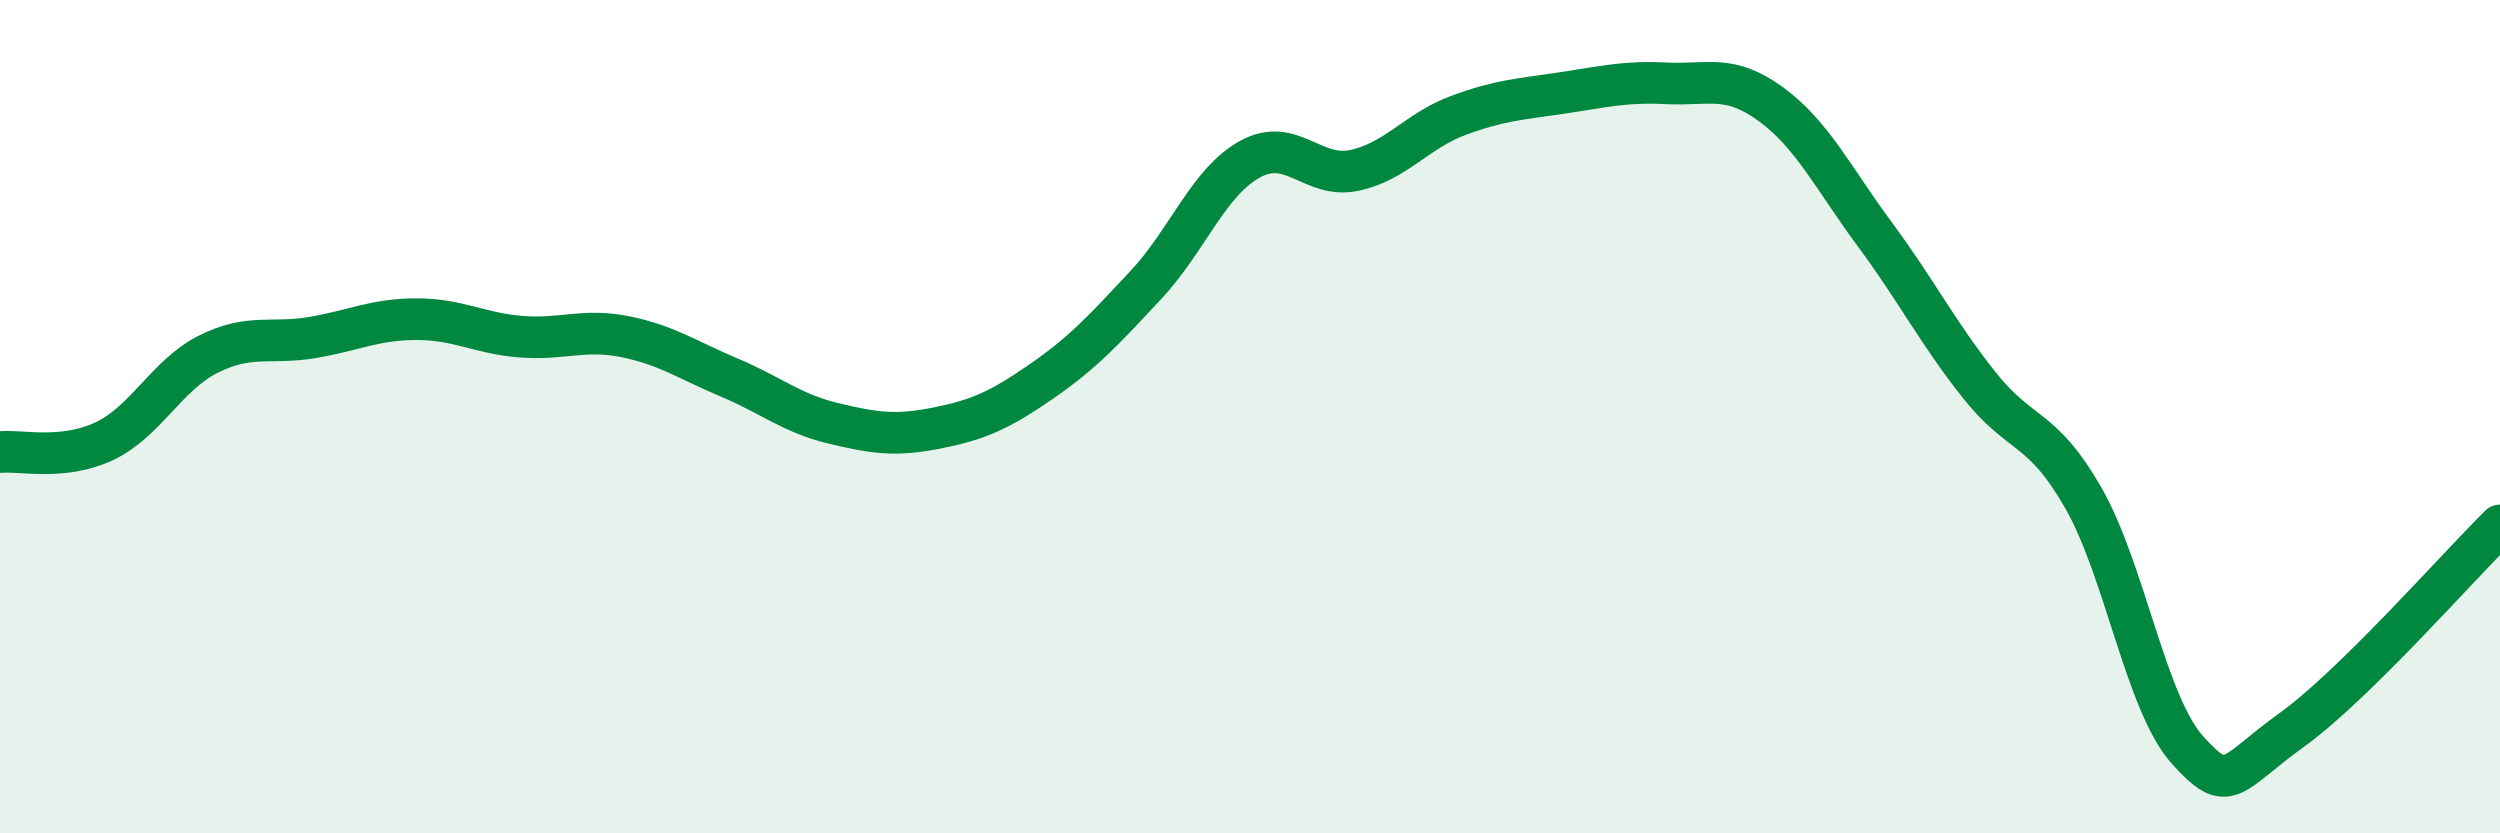
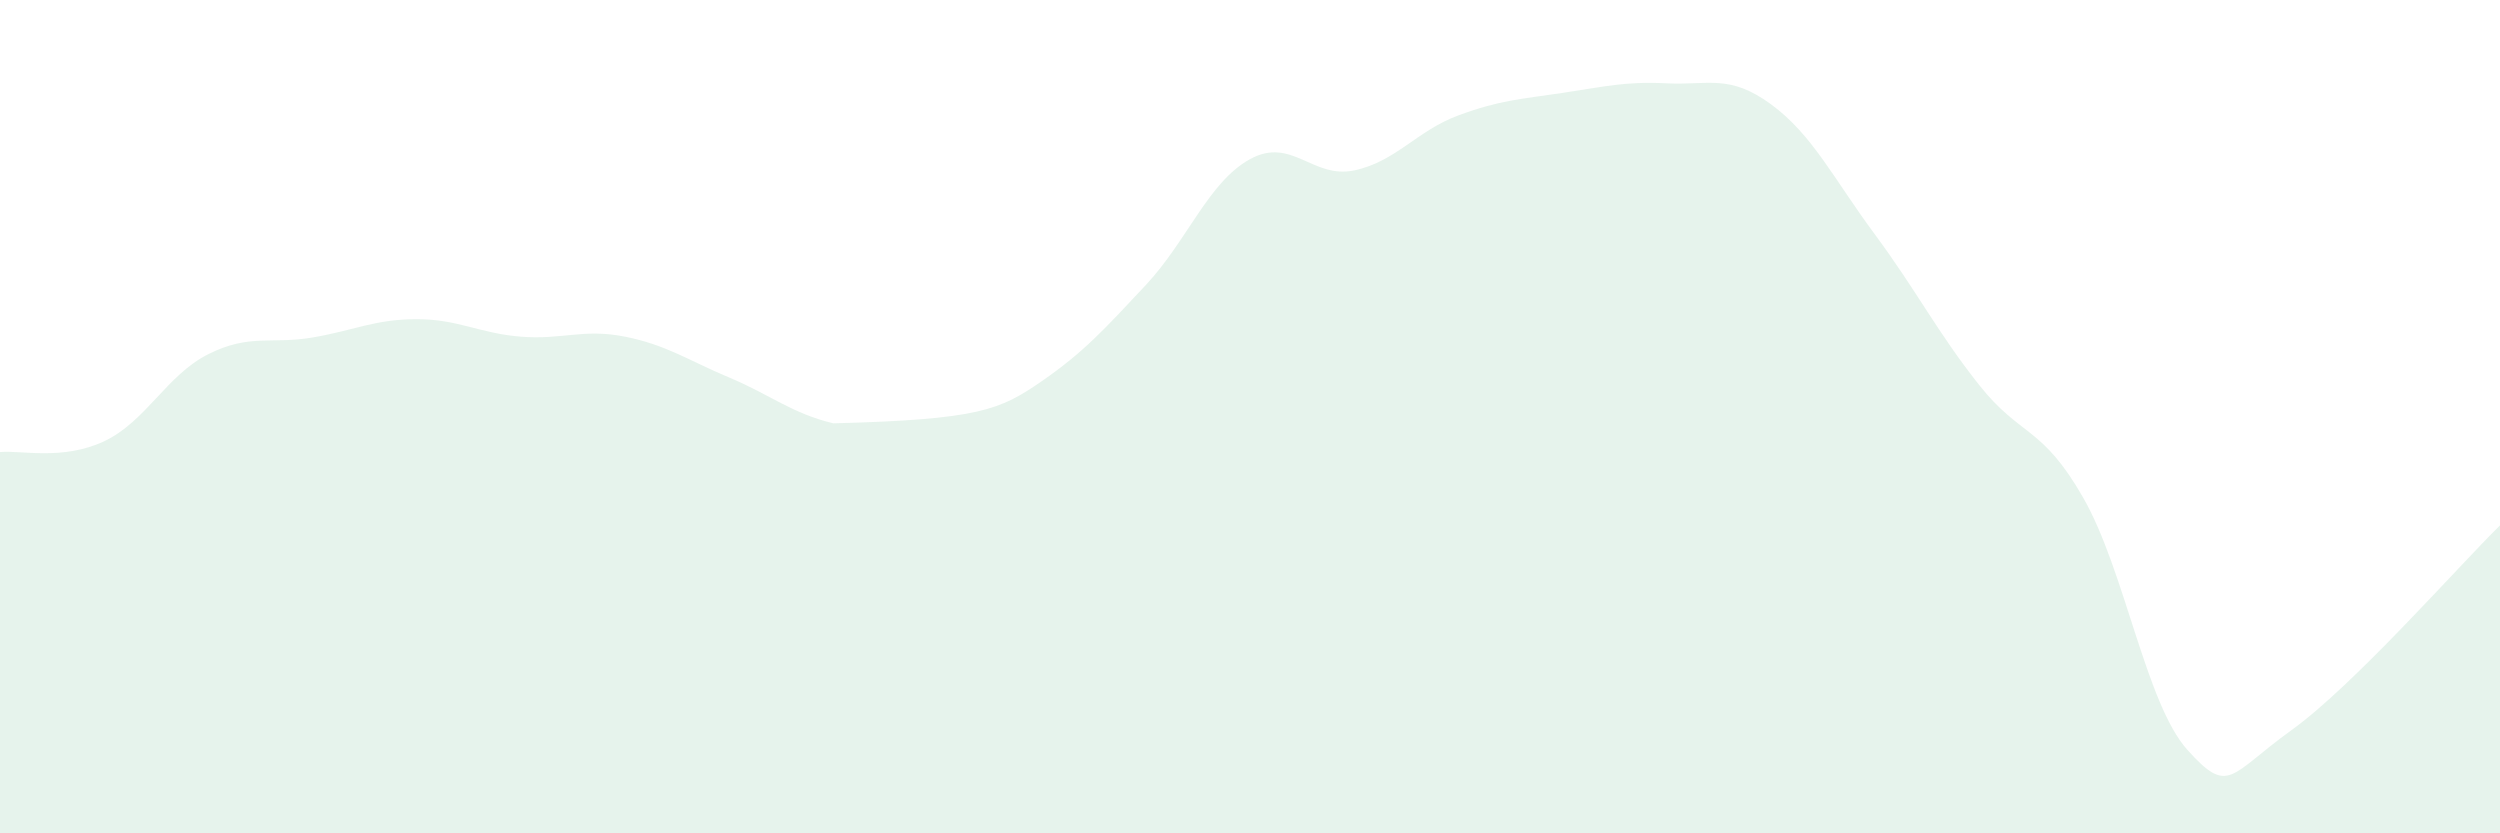
<svg xmlns="http://www.w3.org/2000/svg" width="60" height="20" viewBox="0 0 60 20">
-   <path d="M 0,10.85 C 0.5,10.8 1.5,11.06 2.5,10.59 C 3.5,10.12 4,9 5,8.5 C 6,8 6.5,8.27 7.5,8.1 C 8.5,7.93 9,7.66 10,7.66 C 11,7.66 11.5,8 12.5,8.08 C 13.5,8.16 14,7.88 15,8.08 C 16,8.28 16.5,8.64 17.5,9.06 C 18.5,9.48 19,9.92 20,10.16 C 21,10.4 21.5,10.47 22.5,10.27 C 23.5,10.07 24,9.84 25,9.15 C 26,8.46 26.5,7.91 27.5,6.84 C 28.5,5.77 29,4.37 30,3.82 C 31,3.27 31.5,4.3 32.5,4.09 C 33.5,3.88 34,3.14 35,2.77 C 36,2.4 36.5,2.38 37.5,2.23 C 38.5,2.08 39,1.95 40,2 C 41,2.05 41.5,1.77 42.5,2.5 C 43.5,3.23 44,4.28 45,5.63 C 46,6.98 46.5,7.98 47.5,9.24 C 48.5,10.5 49,10.2 50,11.95 C 51,13.7 51.5,16.89 52.5,18 C 53.5,19.11 53.5,18.6 55,17.52 C 56.5,16.44 59,13.59 60,12.61L60 20L0 20Z" fill="#008740" opacity="0.1" stroke-linecap="round" stroke-linejoin="round" />
-   <path d="M 0,10.85 C 0.5,10.8 1.5,11.06 2.5,10.59 C 3.5,10.12 4,9 5,8.5 C 6,8 6.5,8.27 7.5,8.1 C 8.5,7.93 9,7.66 10,7.66 C 11,7.66 11.5,8 12.5,8.08 C 13.5,8.16 14,7.88 15,8.08 C 16,8.28 16.5,8.64 17.5,9.06 C 18.5,9.48 19,9.92 20,10.16 C 21,10.4 21.5,10.47 22.5,10.27 C 23.5,10.07 24,9.84 25,9.15 C 26,8.46 26.5,7.91 27.5,6.84 C 28.5,5.77 29,4.37 30,3.82 C 31,3.27 31.5,4.3 32.5,4.09 C 33.5,3.88 34,3.14 35,2.77 C 36,2.4 36.5,2.38 37.5,2.23 C 38.5,2.08 39,1.95 40,2 C 41,2.05 41.5,1.77 42.5,2.5 C 43.5,3.23 44,4.28 45,5.63 C 46,6.98 46.5,7.98 47.5,9.24 C 48.5,10.5 49,10.2 50,11.95 C 51,13.7 51.5,16.89 52.5,18 C 53.5,19.11 53.5,18.6 55,17.52 C 56.5,16.44 59,13.59 60,12.61" stroke="#008740" stroke-width="1" fill="none" stroke-linecap="round" stroke-linejoin="round" />
+   <path d="M 0,10.85 C 0.5,10.8 1.5,11.06 2.5,10.59 C 3.5,10.12 4,9 5,8.5 C 6,8 6.5,8.27 7.5,8.1 C 8.5,7.93 9,7.66 10,7.66 C 11,7.66 11.5,8 12.5,8.08 C 13.5,8.16 14,7.88 15,8.08 C 16,8.28 16.5,8.64 17.5,9.06 C 18.5,9.48 19,9.92 20,10.16 C 23.5,10.07 24,9.84 25,9.15 C 26,8.46 26.5,7.91 27.5,6.84 C 28.5,5.77 29,4.37 30,3.82 C 31,3.27 31.5,4.3 32.5,4.09 C 33.5,3.88 34,3.14 35,2.77 C 36,2.4 36.5,2.38 37.5,2.23 C 38.5,2.08 39,1.95 40,2 C 41,2.05 41.5,1.77 42.5,2.5 C 43.5,3.23 44,4.28 45,5.63 C 46,6.98 46.5,7.98 47.5,9.24 C 48.5,10.5 49,10.2 50,11.95 C 51,13.7 51.5,16.89 52.5,18 C 53.5,19.11 53.5,18.6 55,17.52 C 56.5,16.44 59,13.59 60,12.61L60 20L0 20Z" fill="#008740" opacity="0.1" stroke-linecap="round" stroke-linejoin="round" />
</svg>